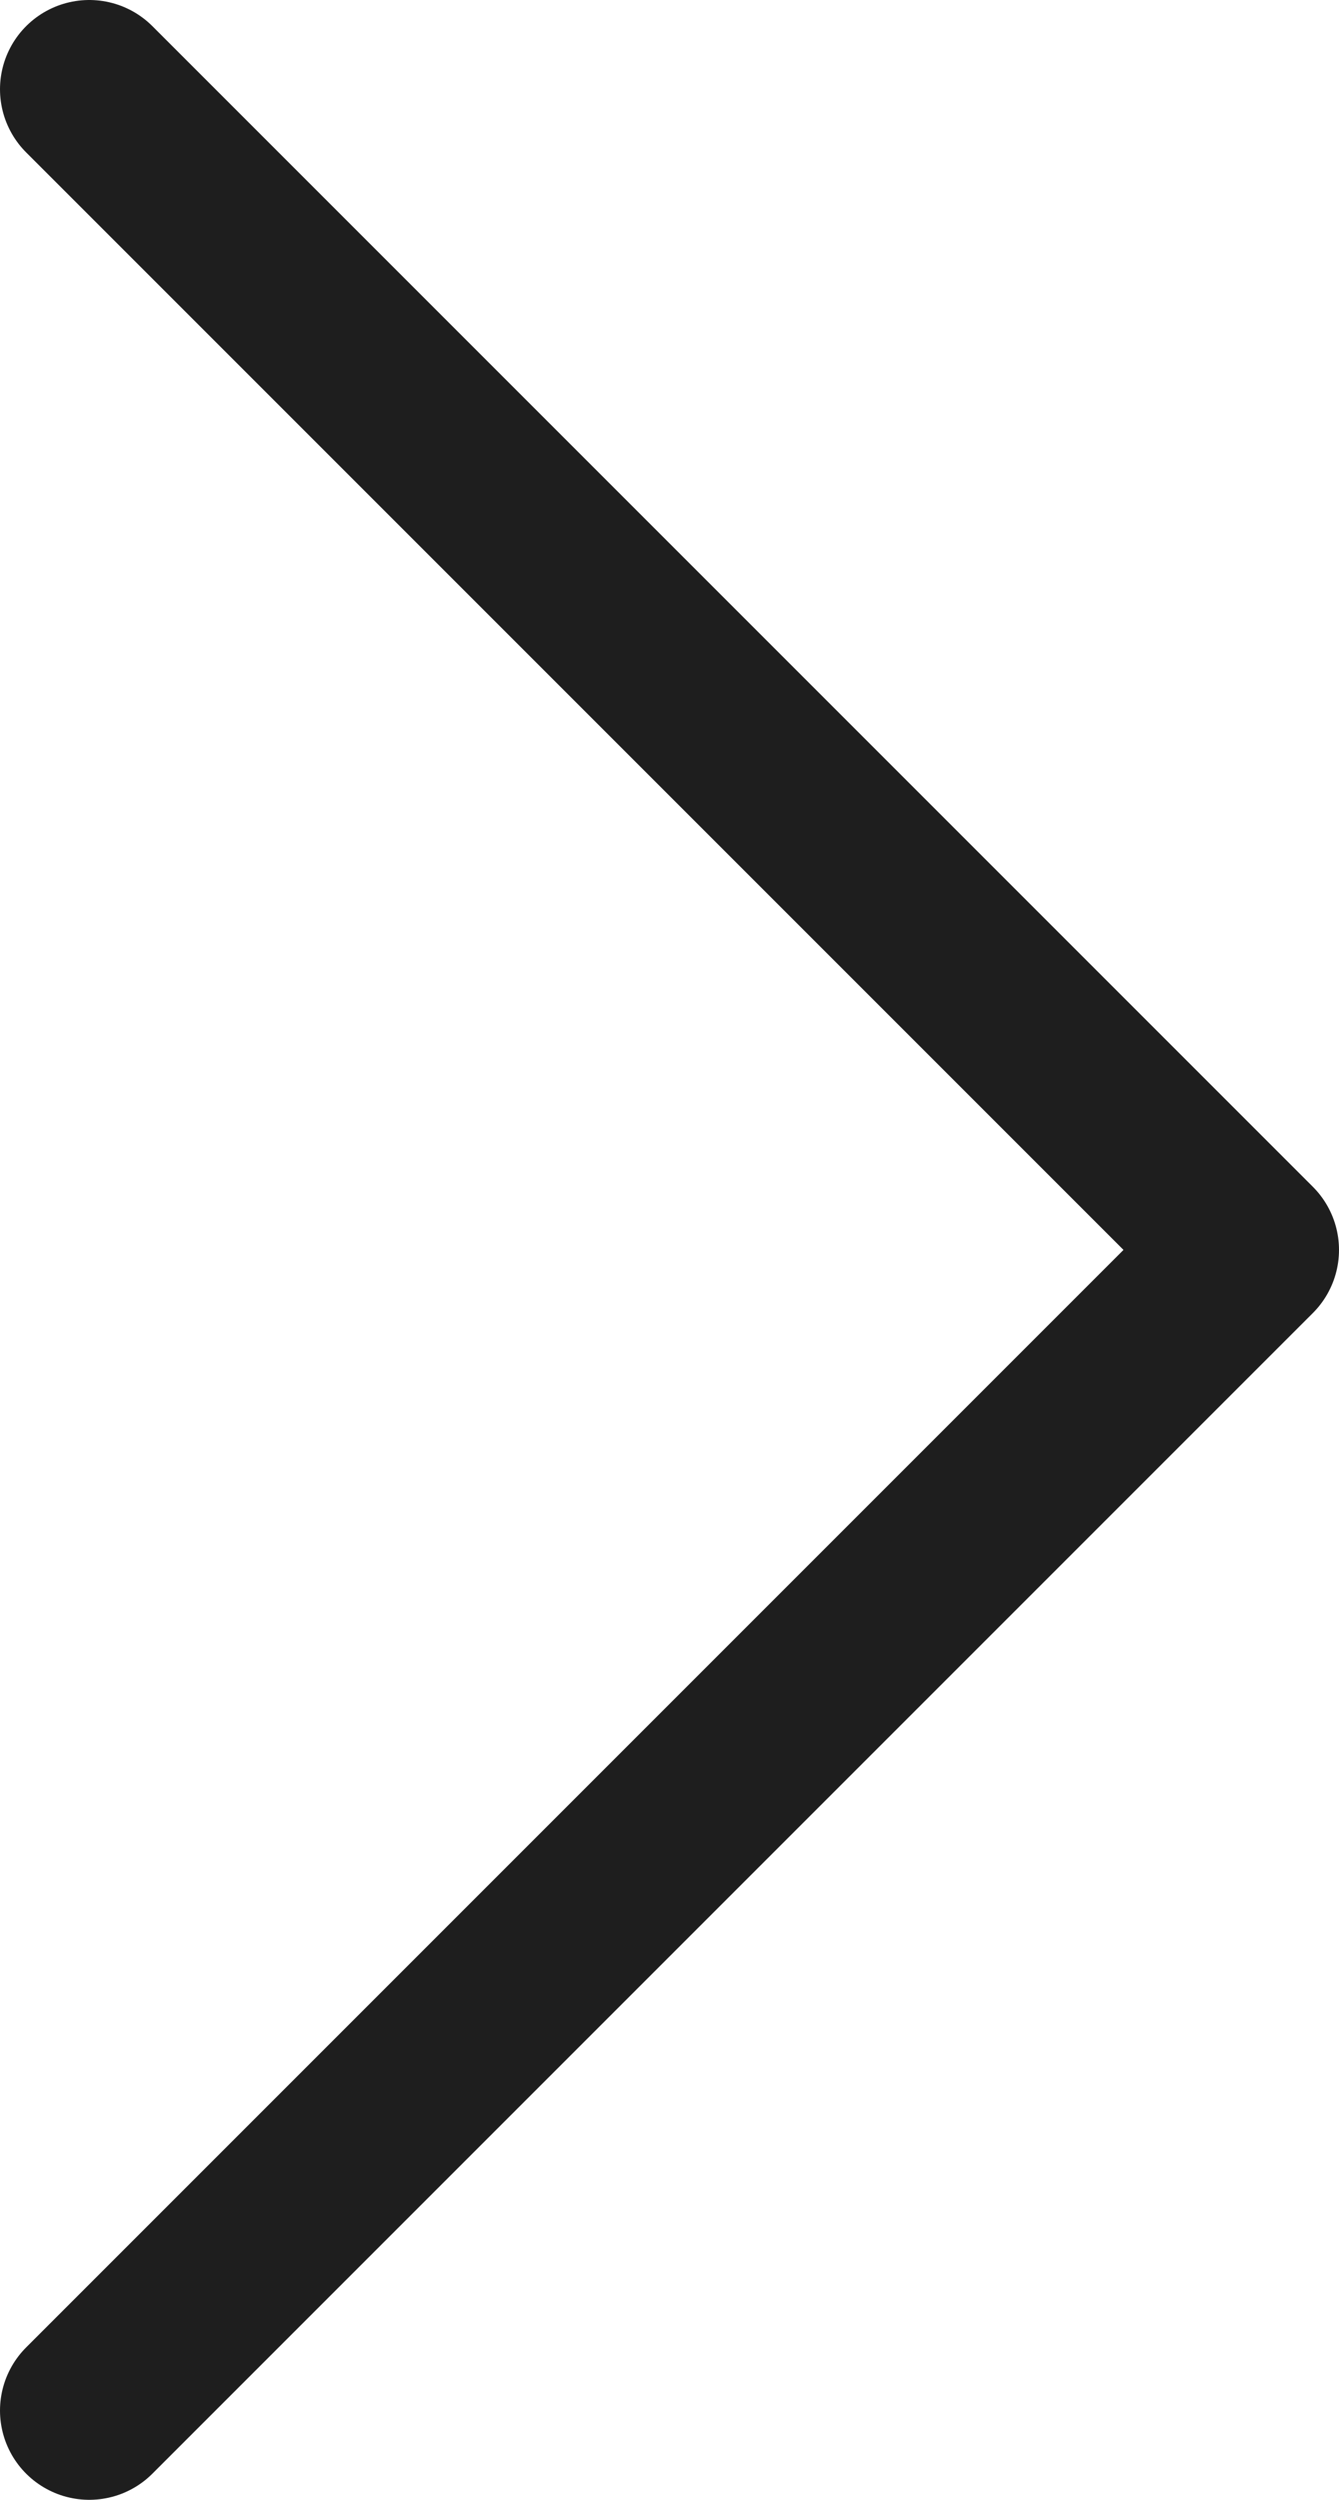
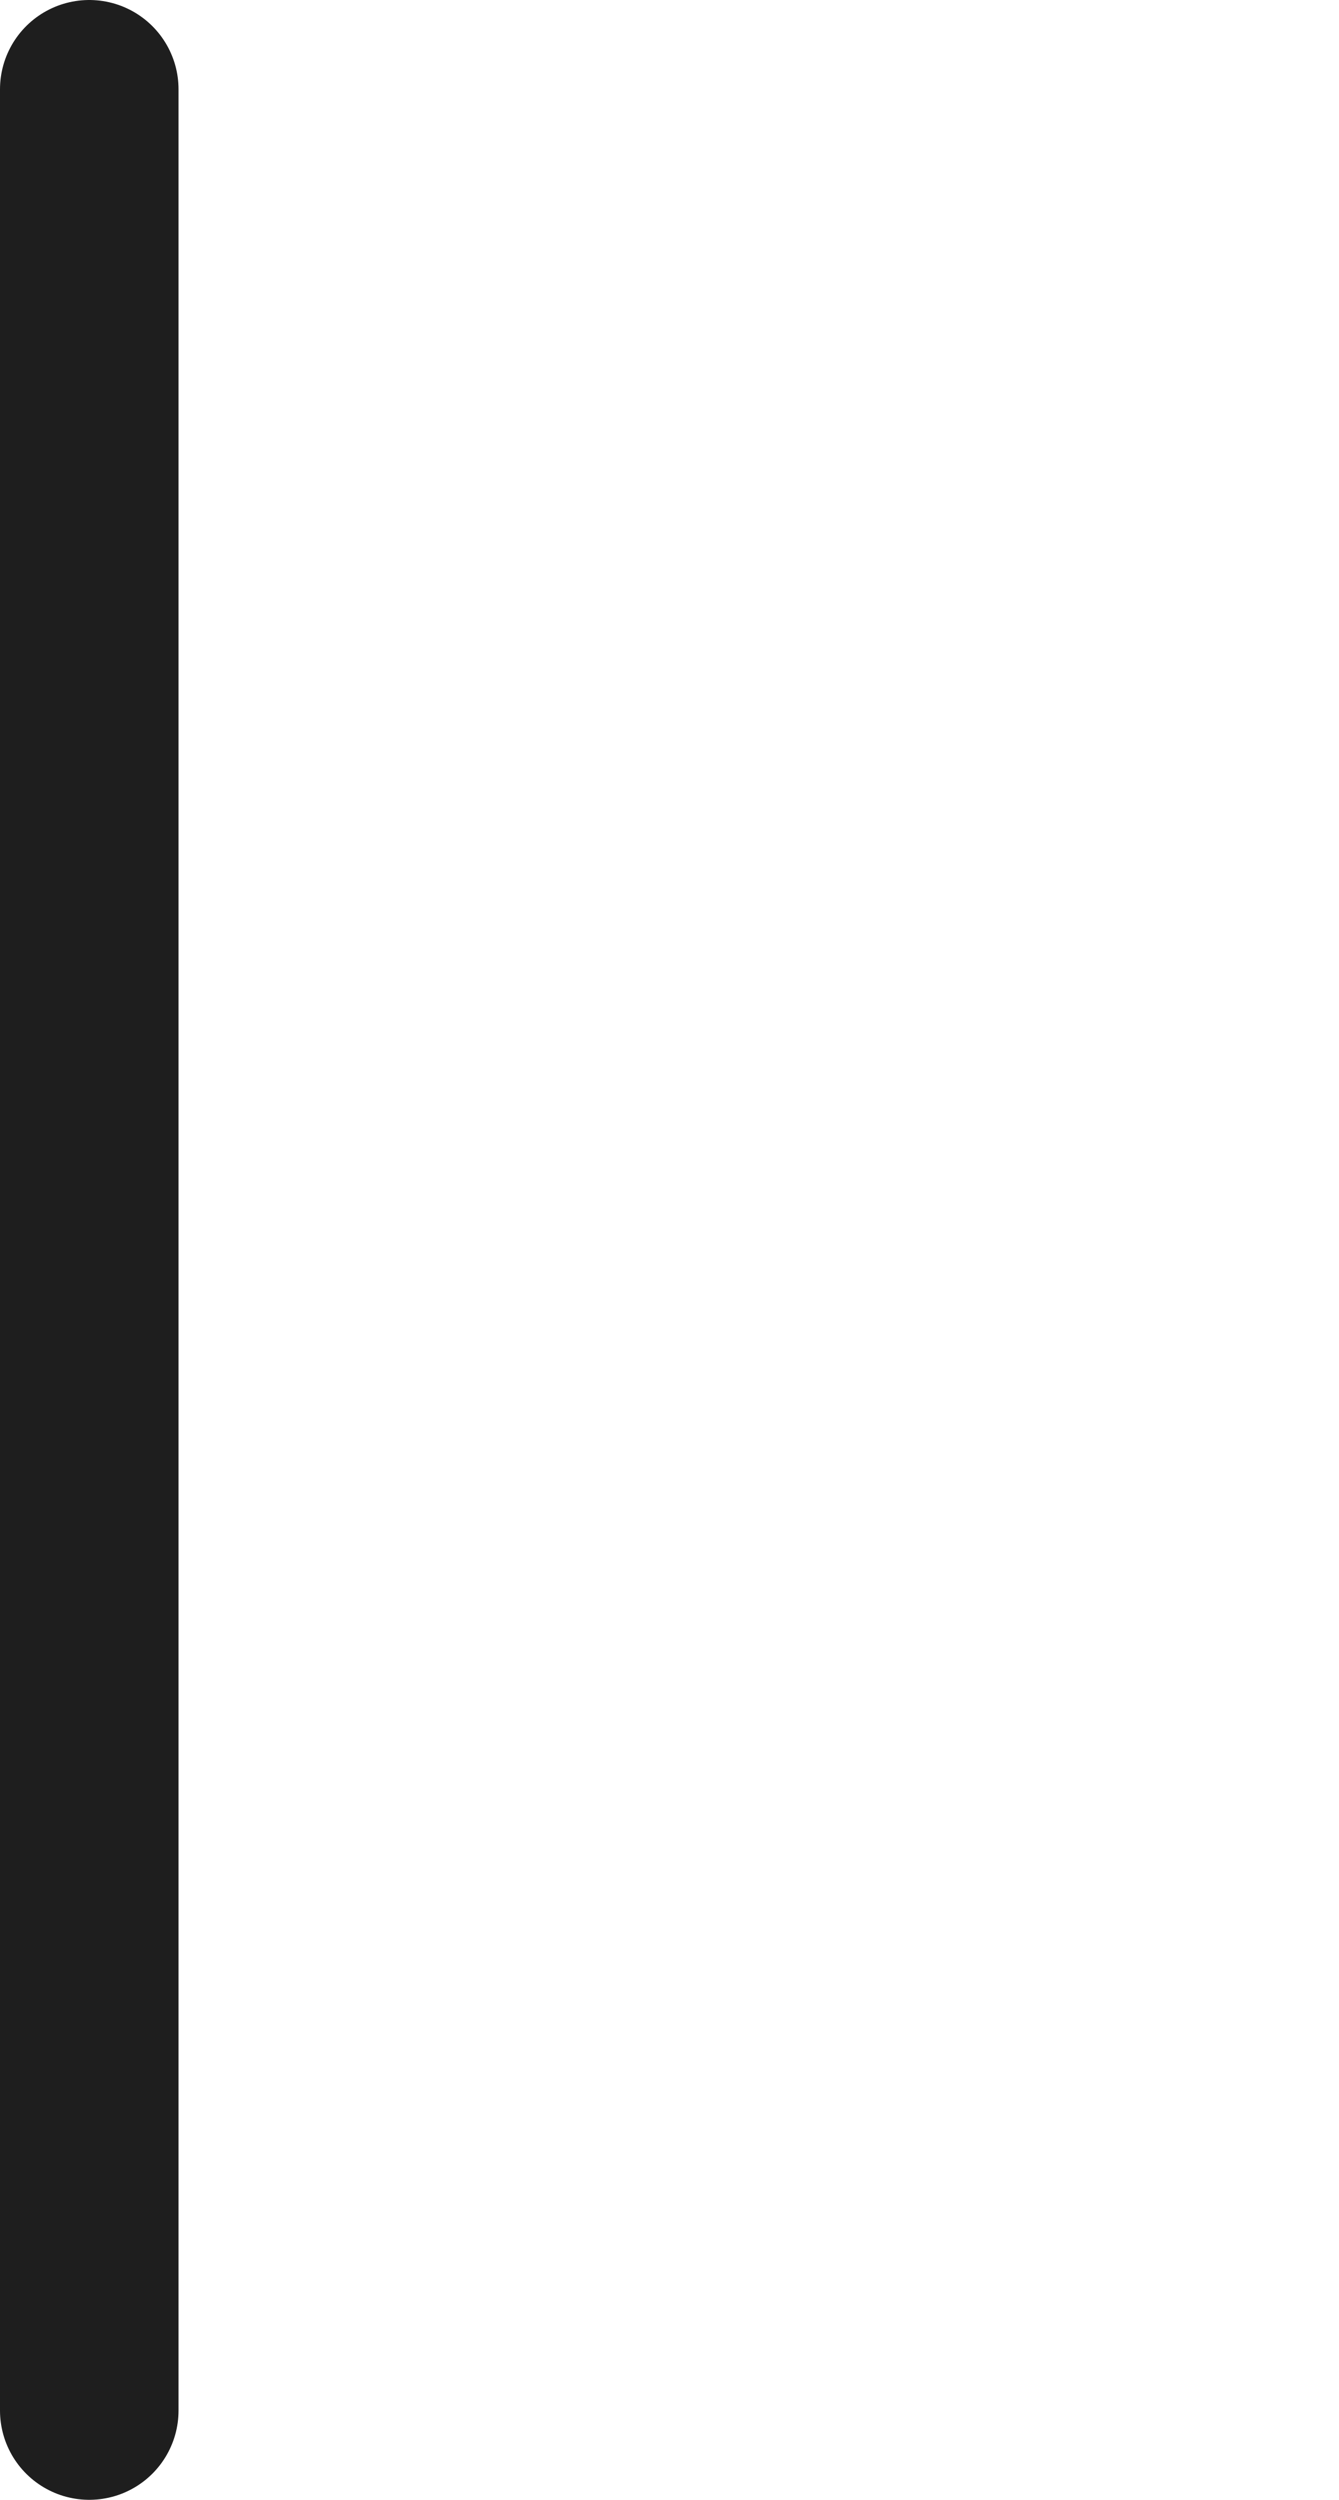
<svg xmlns="http://www.w3.org/2000/svg" width="15" height="28" viewBox="0 0 15 28" fill="none">
-   <path d="M1 1L14 14L1 27" stroke="#1E1E1E" stroke-width="2" stroke-linecap="round" stroke-linejoin="round" />
+   <path d="M1 1L1 27" stroke="#1E1E1E" stroke-width="2" stroke-linecap="round" stroke-linejoin="round" />
</svg>